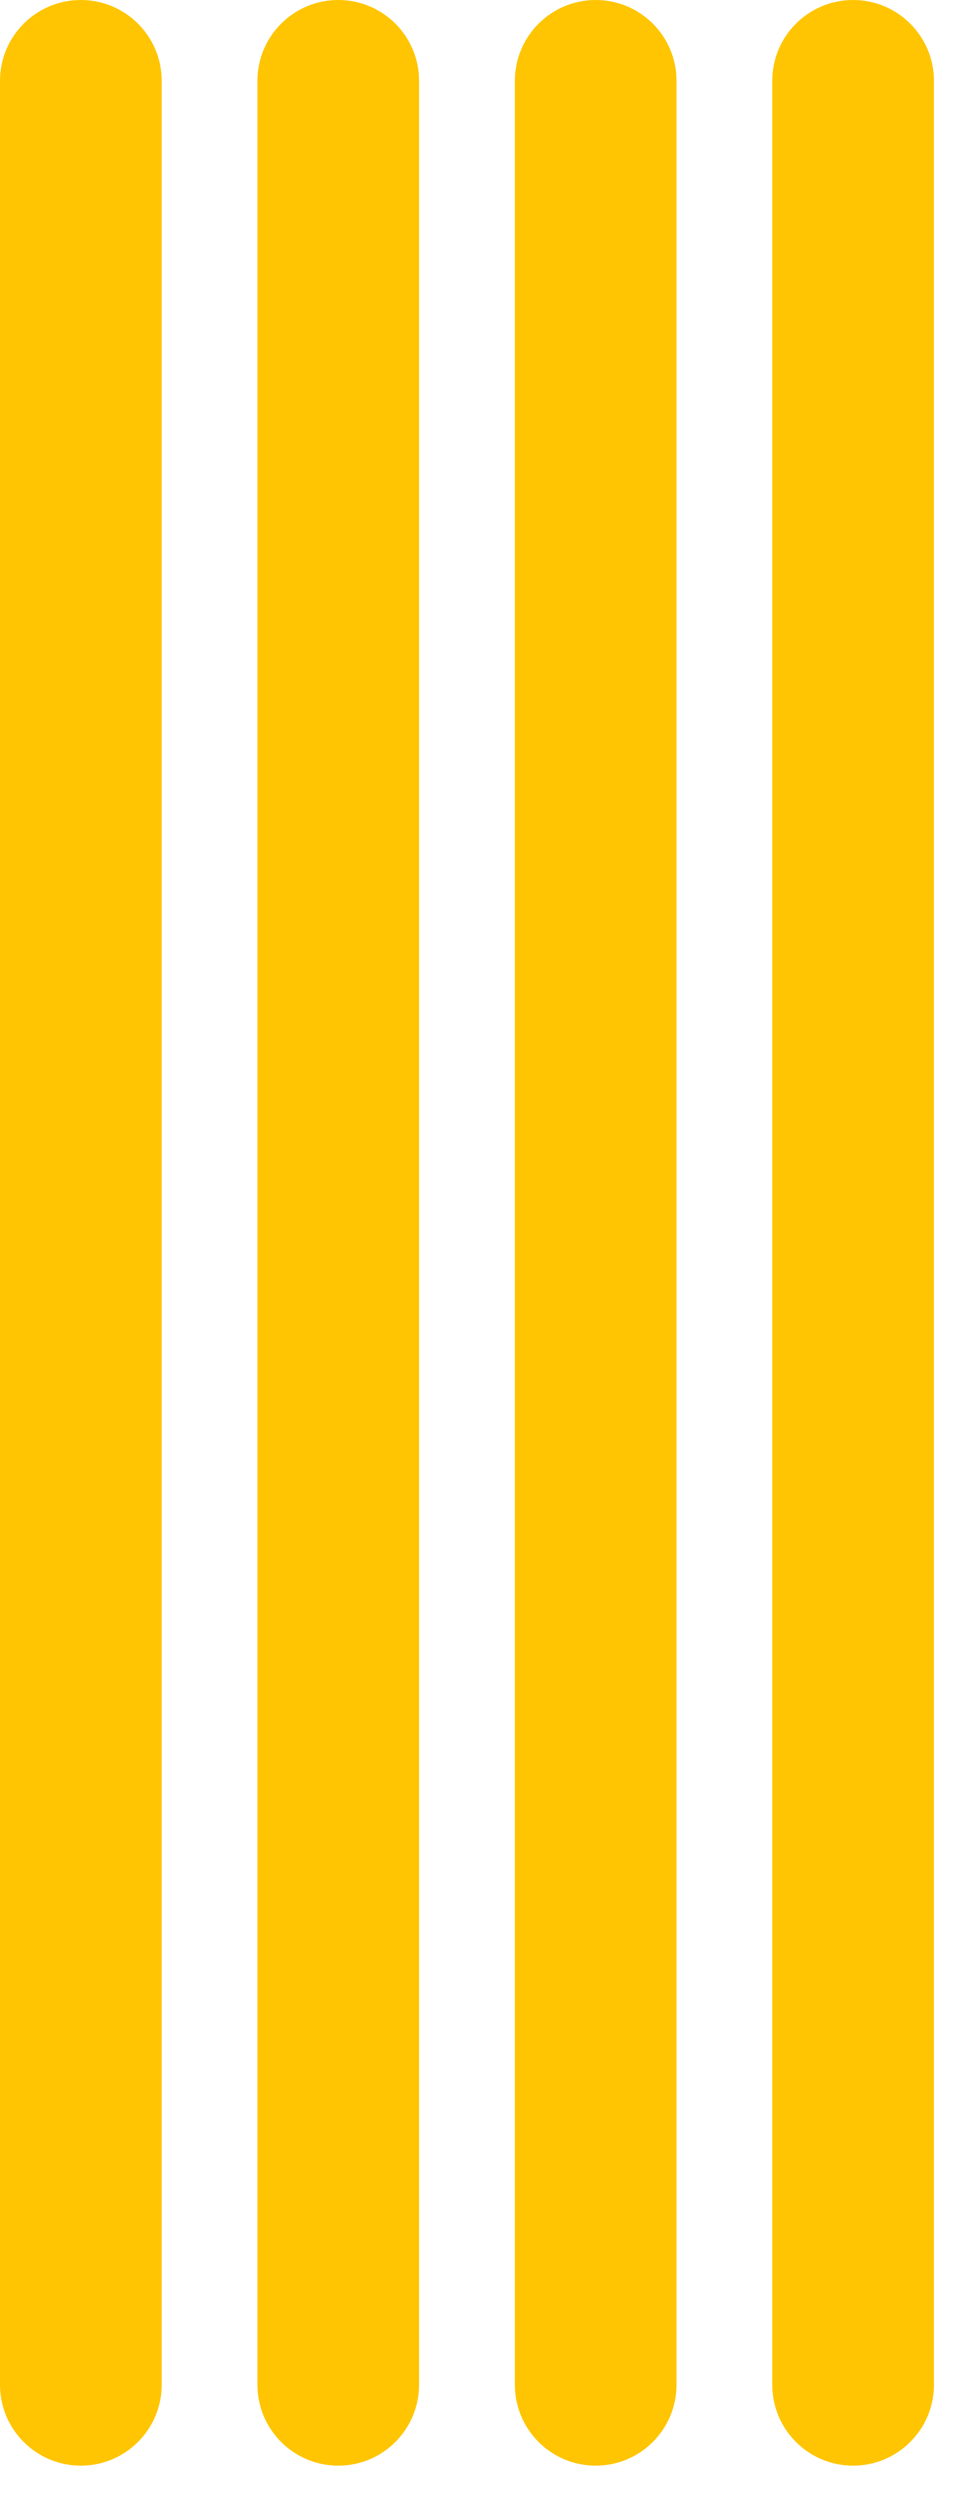
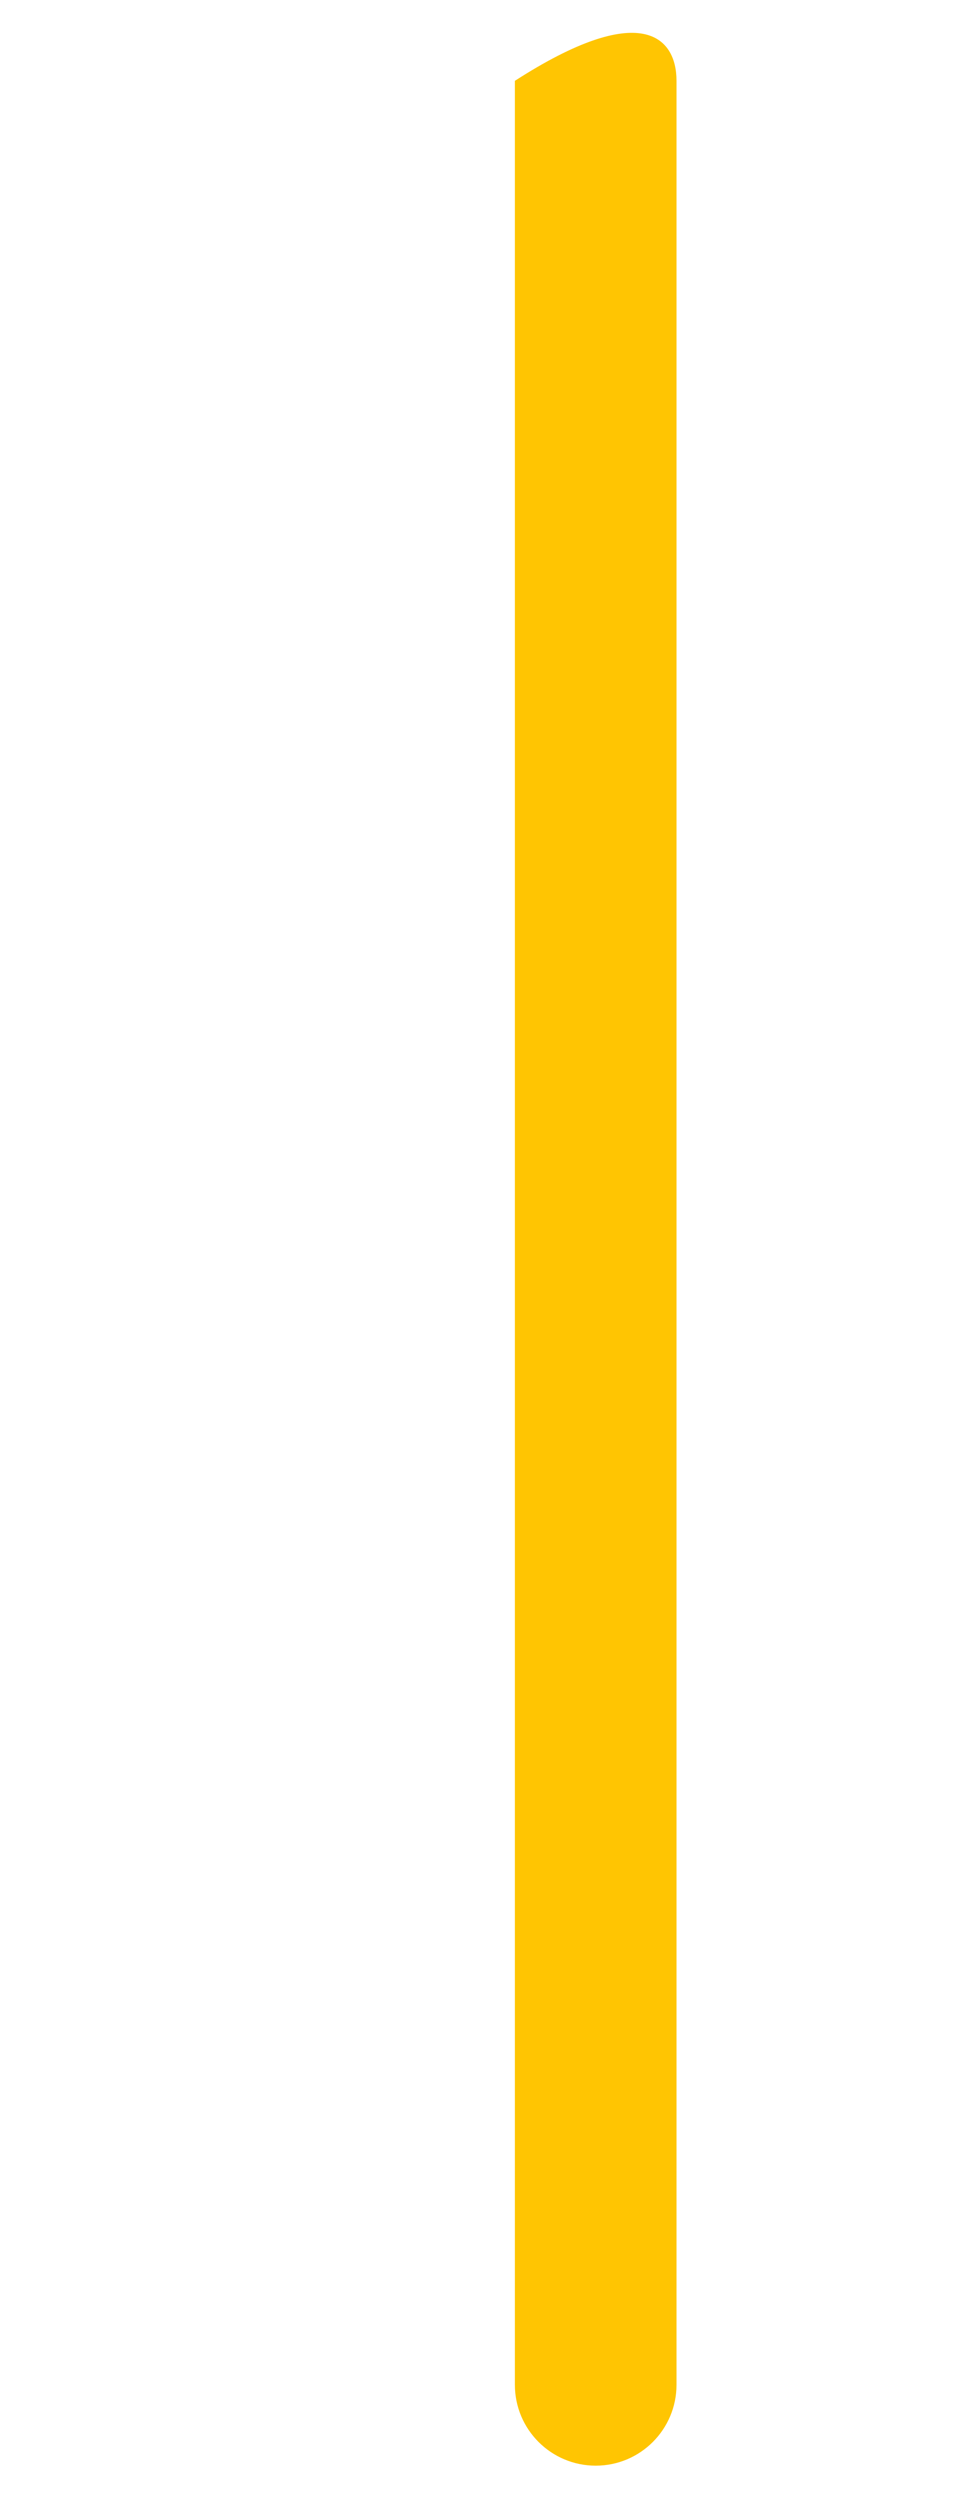
<svg xmlns="http://www.w3.org/2000/svg" fill="none" height="100%" overflow="visible" preserveAspectRatio="none" style="display: block;" viewBox="0 0 14 36" width="100%">
  <g id="Group">
-     <path d="M1.164 35.508C0.521 35.508 0 34.986 0 34.343V1.164C0 0.521 0.521 0 1.164 0C1.807 0 2.329 0.521 2.329 1.164V34.343C2.329 34.986 1.807 35.508 1.164 35.508Z" fill="#FFC502" id="Vector" />
-     <path d="M4.872 35.508C4.229 35.508 3.708 34.986 3.708 34.343V1.164C3.708 0.521 4.229 0 4.872 0C5.515 0 6.036 0.521 6.036 1.164V34.343C6.036 34.986 5.515 35.508 4.872 35.508Z" fill="#FFC502" id="Vector_2" />
-     <path d="M8.58 35.508C7.937 35.508 7.416 34.986 7.416 34.343V1.164C7.416 0.521 7.937 0 8.58 0C9.223 0 9.744 0.521 9.744 1.164V34.343C9.744 34.986 9.223 35.508 8.58 35.508Z" fill="#FFC502" id="Vector_3" />
-     <path d="M12.287 35.508C11.644 35.508 11.123 34.986 11.123 34.343V1.164C11.123 0.521 11.644 0 12.287 0C12.93 0 13.452 0.521 13.452 1.164V34.343C13.452 34.986 12.93 35.508 12.287 35.508Z" fill="#FFC502" id="Vector_4" />
+     <path d="M8.58 35.508C7.937 35.508 7.416 34.986 7.416 34.343V1.164C9.223 0 9.744 0.521 9.744 1.164V34.343C9.744 34.986 9.223 35.508 8.58 35.508Z" fill="#FFC502" id="Vector_3" />
  </g>
</svg>